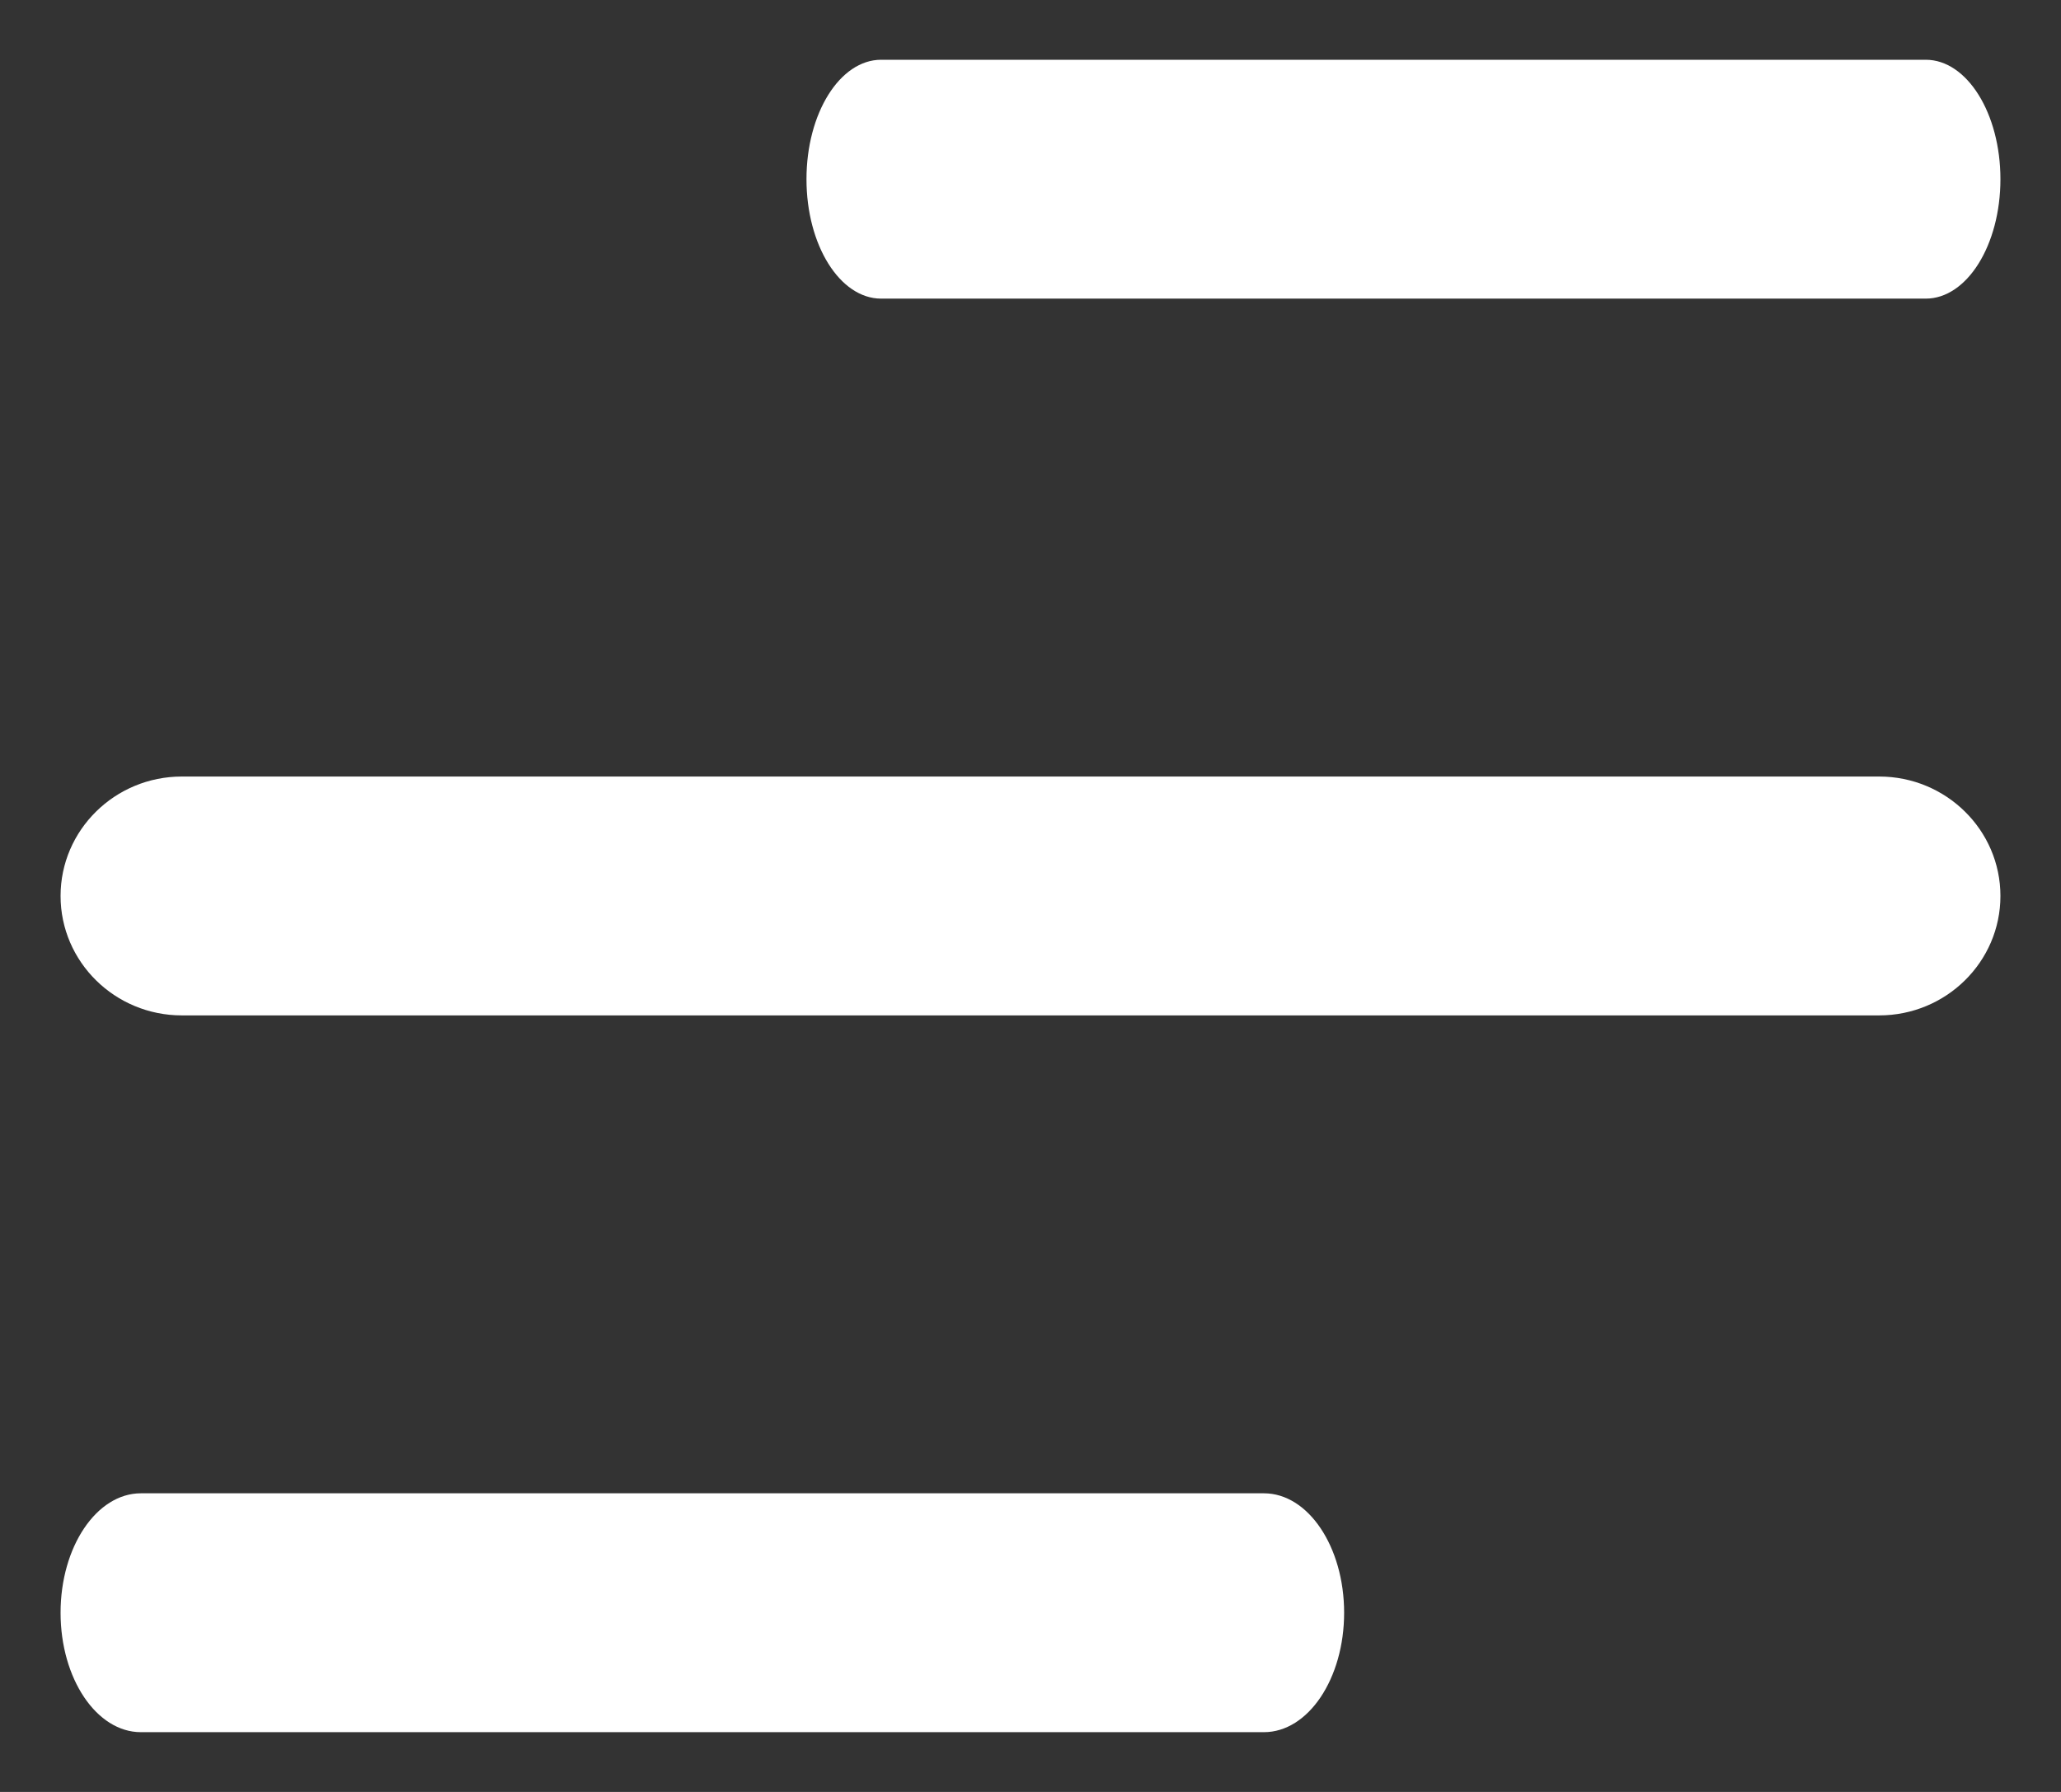
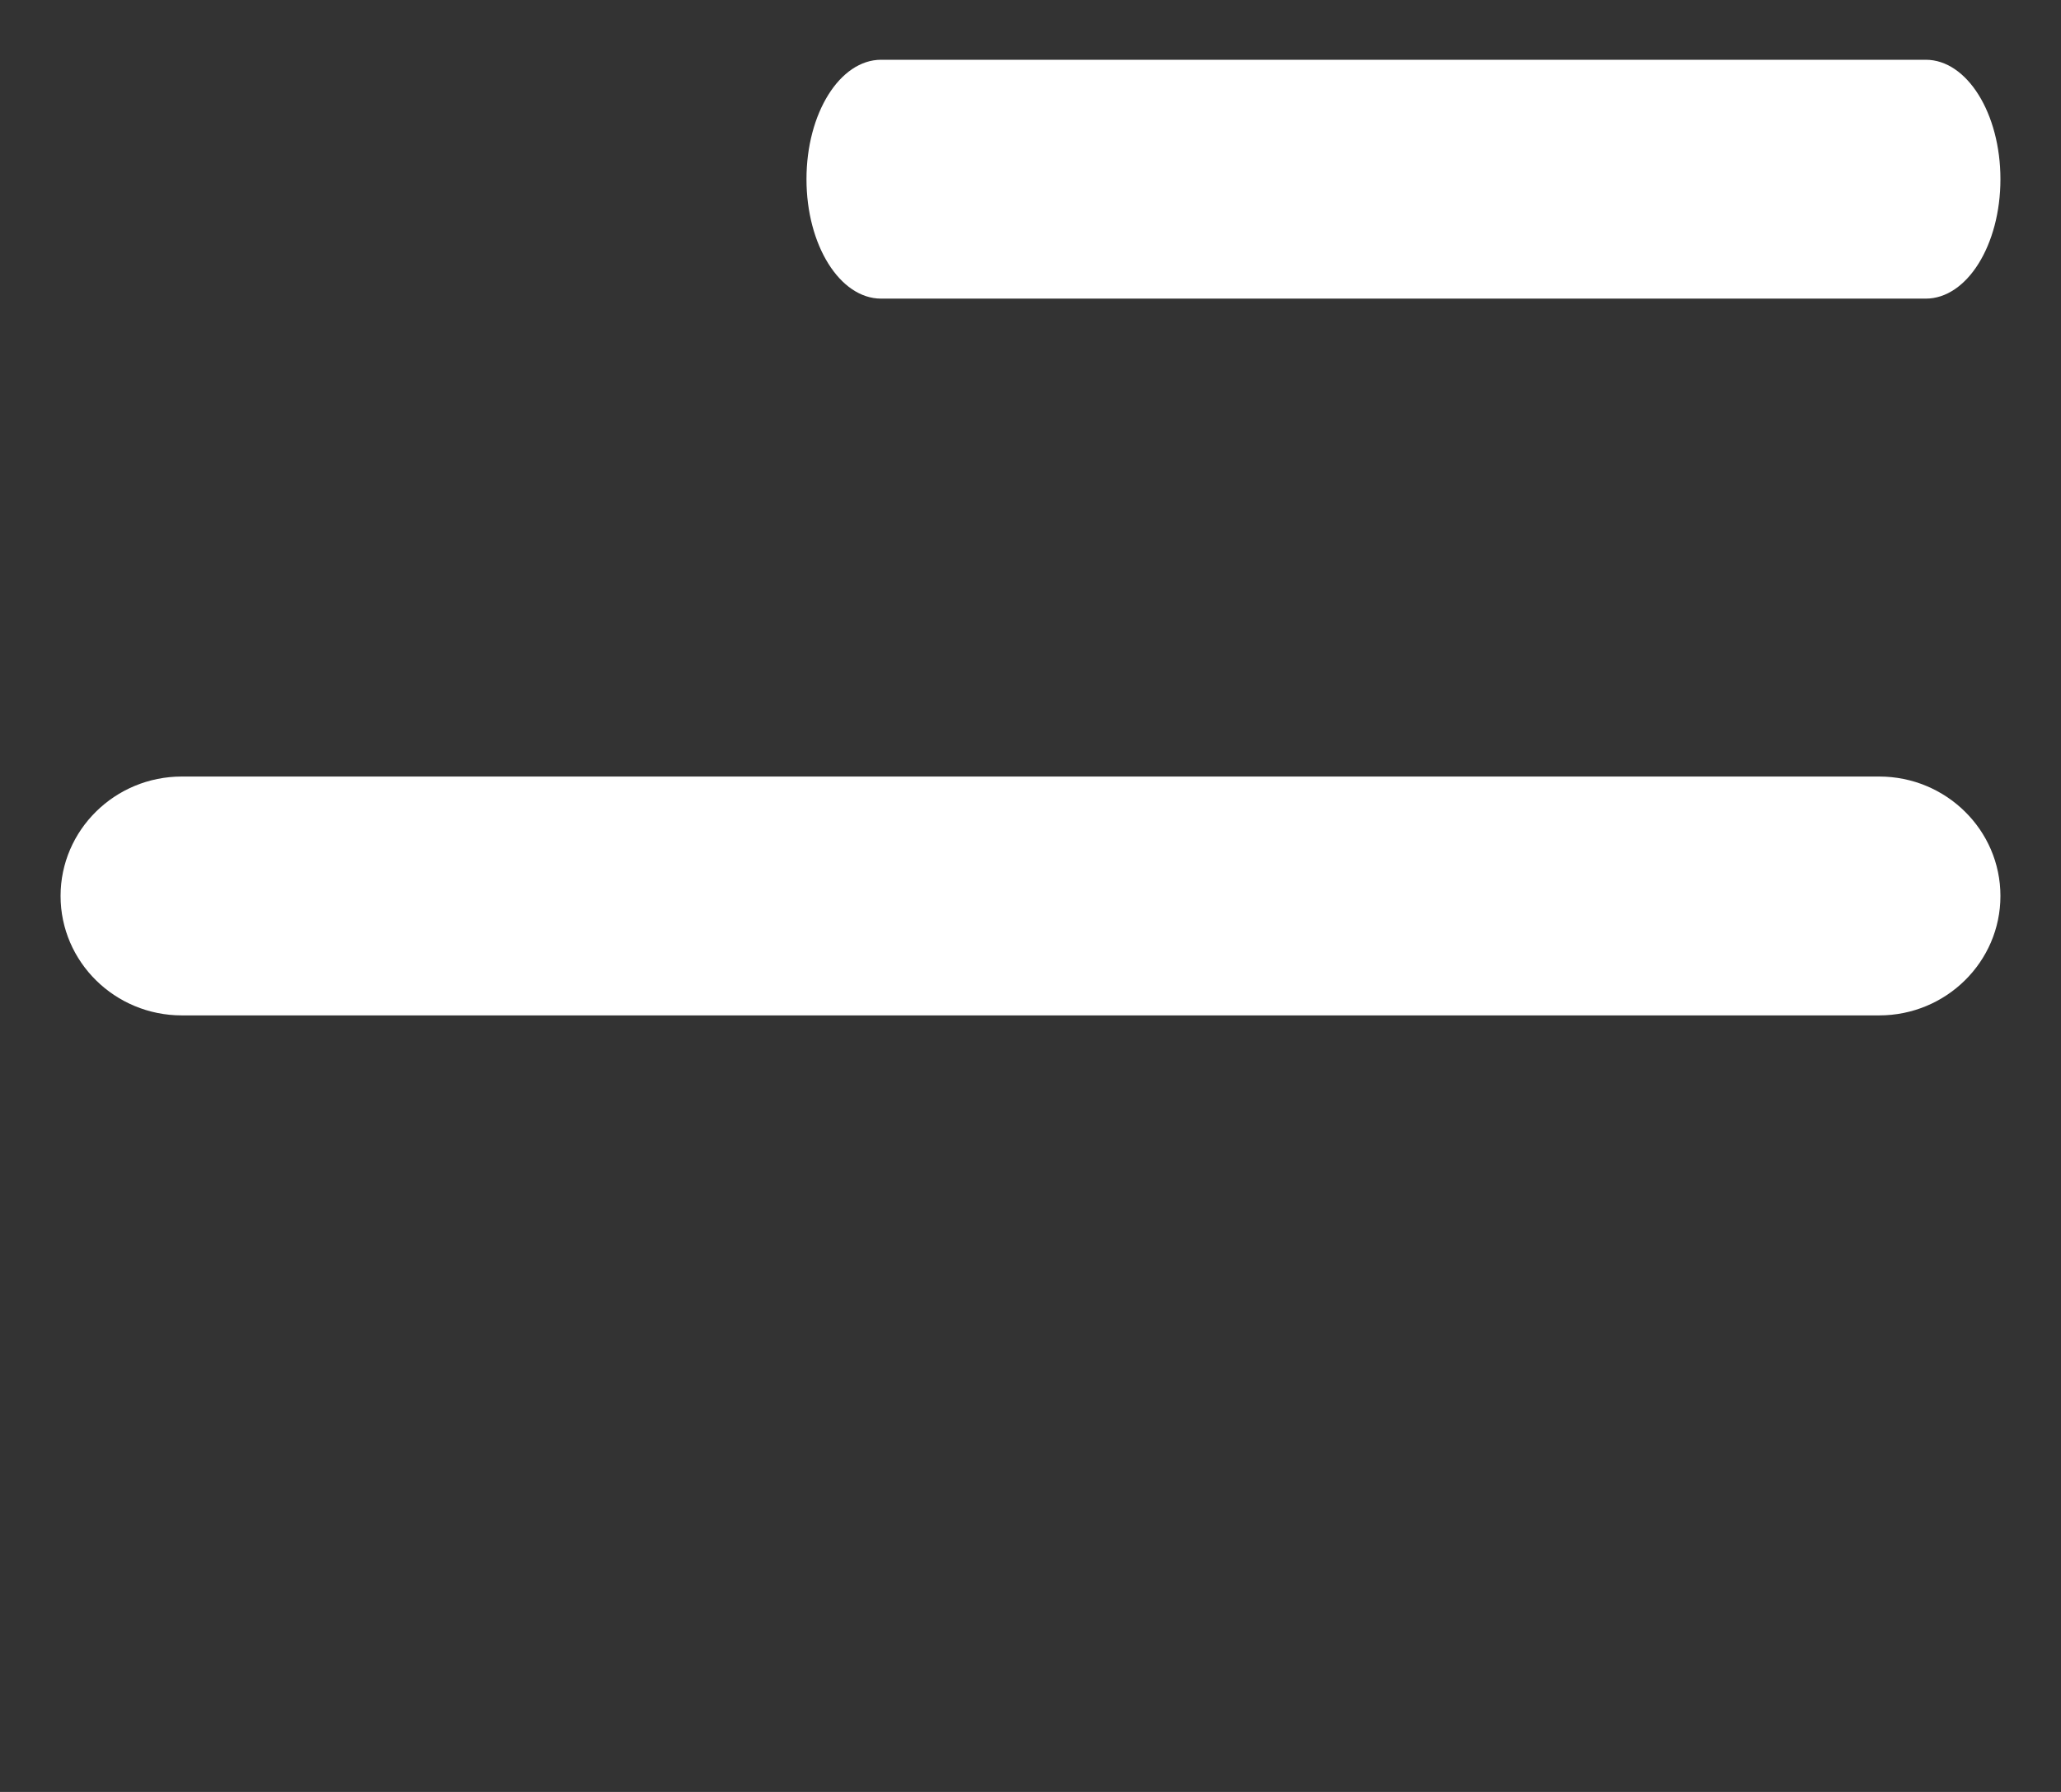
<svg xmlns="http://www.w3.org/2000/svg" xmlns:ns1="http://www.bohemiancoding.com/sketch/ns" width="23px" height="20px" viewBox="0 0 23 20" version="1.1">
  <rect x="0" y="0" width="23" height="20" fill="#333333" stroke="none" />
  <title>Menu</title>
  <desc>Created with Sketch.</desc>
  <defs />
  <g id="Cover-(20)" stroke="none" stroke-width="1" fill="none" fill-rule="evenodd" ns1:type="MSPage">
    <g id="#7" ns1:type="MSArtboardGroup" transform="translate(-60, -35)" fill="#FFFFFF">
      <g id="Header" ns1:type="MSLayerGroup" transform="translate(60, 27)">
        <g id="Menu" transform="translate(0, 8)" ns1:type="MSShapeGroup">
          <path d="M20.971,8.667 L2.029,8.667 C1.283,8.667 0.676,9.264 0.676,10 C0.676,10.736 1.283,11.333 2.029,11.333 L20.971,11.333 C21.717,11.333 22.324,10.736 22.324,10 C22.324,9.264 21.717,8.667 20.971,8.667" id="Fill-1" />
          <path d="M21.491,0.667 L9.833,0.667 C9.373,0.667 9,1.264 9,2 C9,2.736 9.373,3.333 9.833,3.333 L21.491,3.333 C21.95,3.333 22.324,2.736 22.324,2 C22.324,1.264 21.95,0.667 21.491,0.667" id="Fill-2" />
-           <path d="M1.572,16.667 C1.078,16.667 0.676,17.264 0.676,18 C0.676,18.736 1.078,19.333 1.572,19.333 L14.105,19.333 C14.599,19.333 15,18.736 15,18 C15,17.264 14.599,16.667 14.105,16.667 L1.572,16.667 Z" id="Fill-3" />
        </g>
      </g>
    </g>
  </g>
</svg>